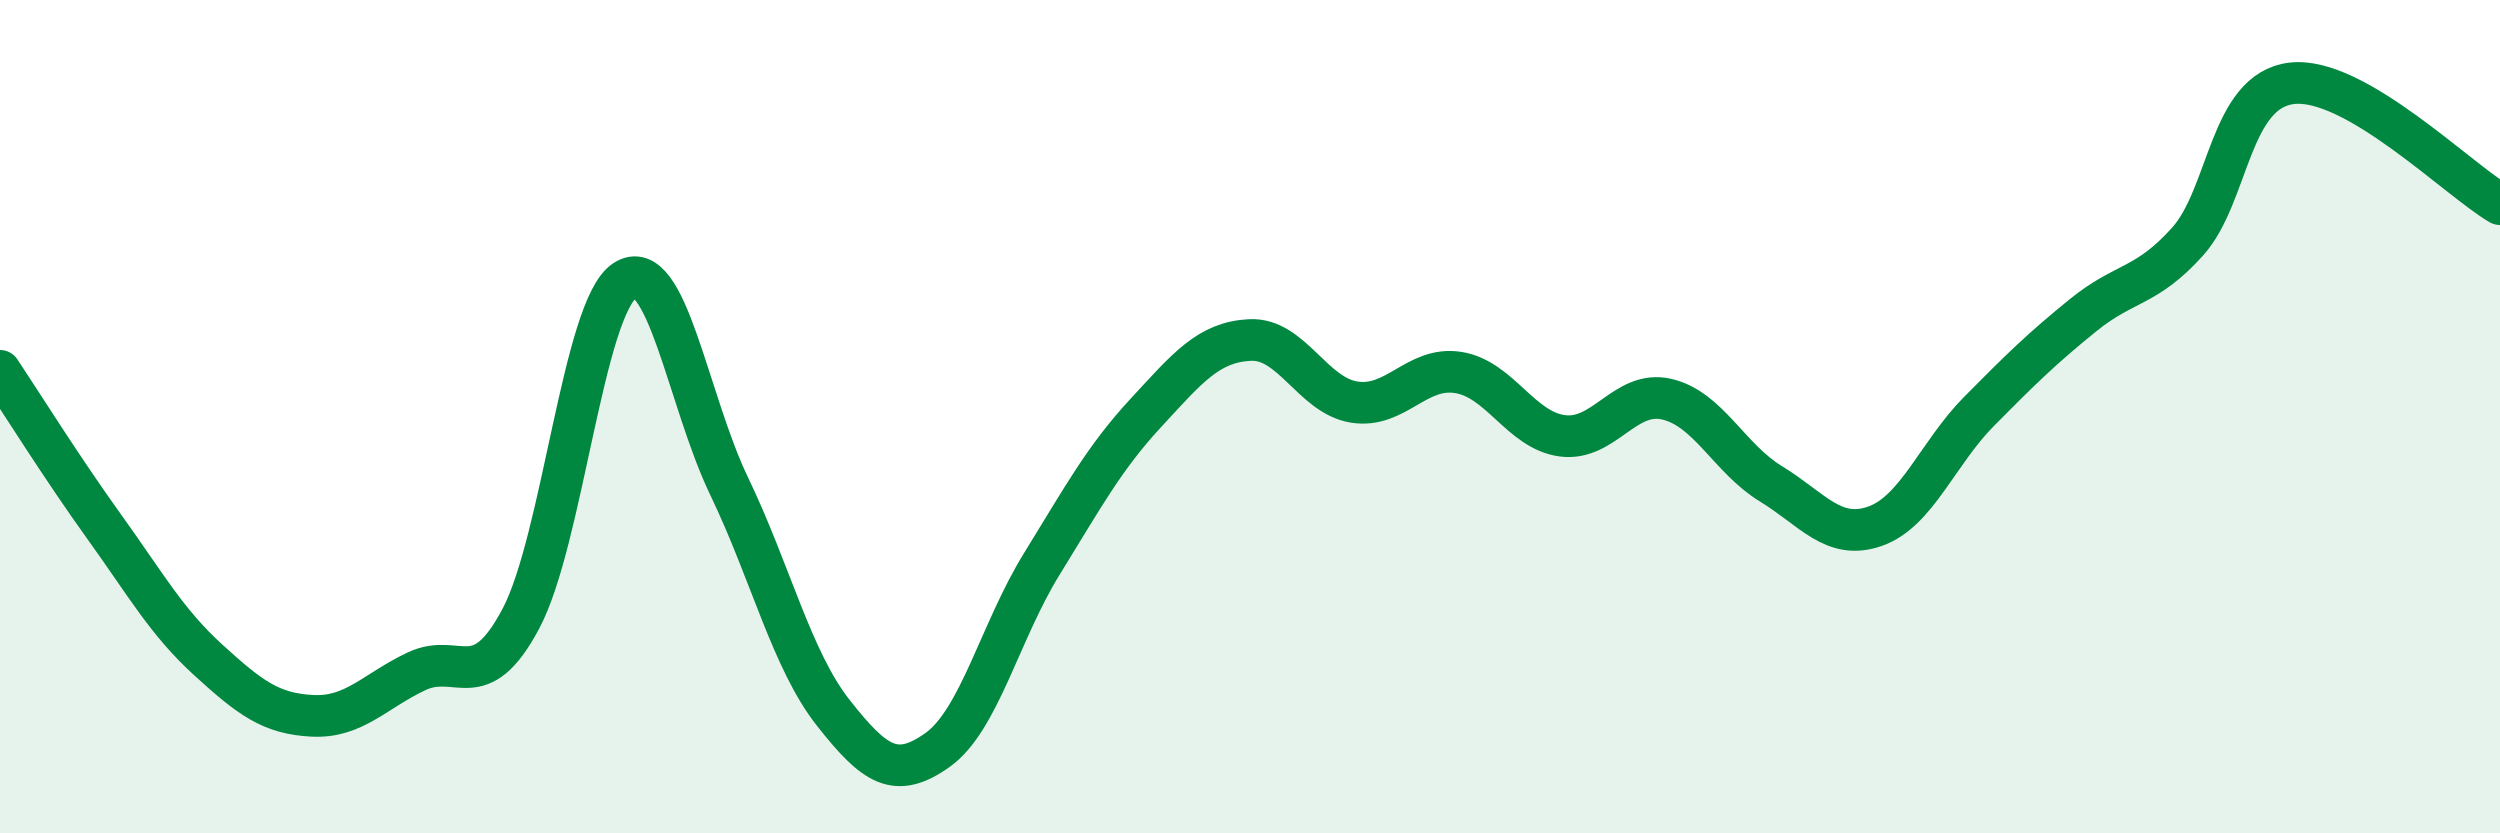
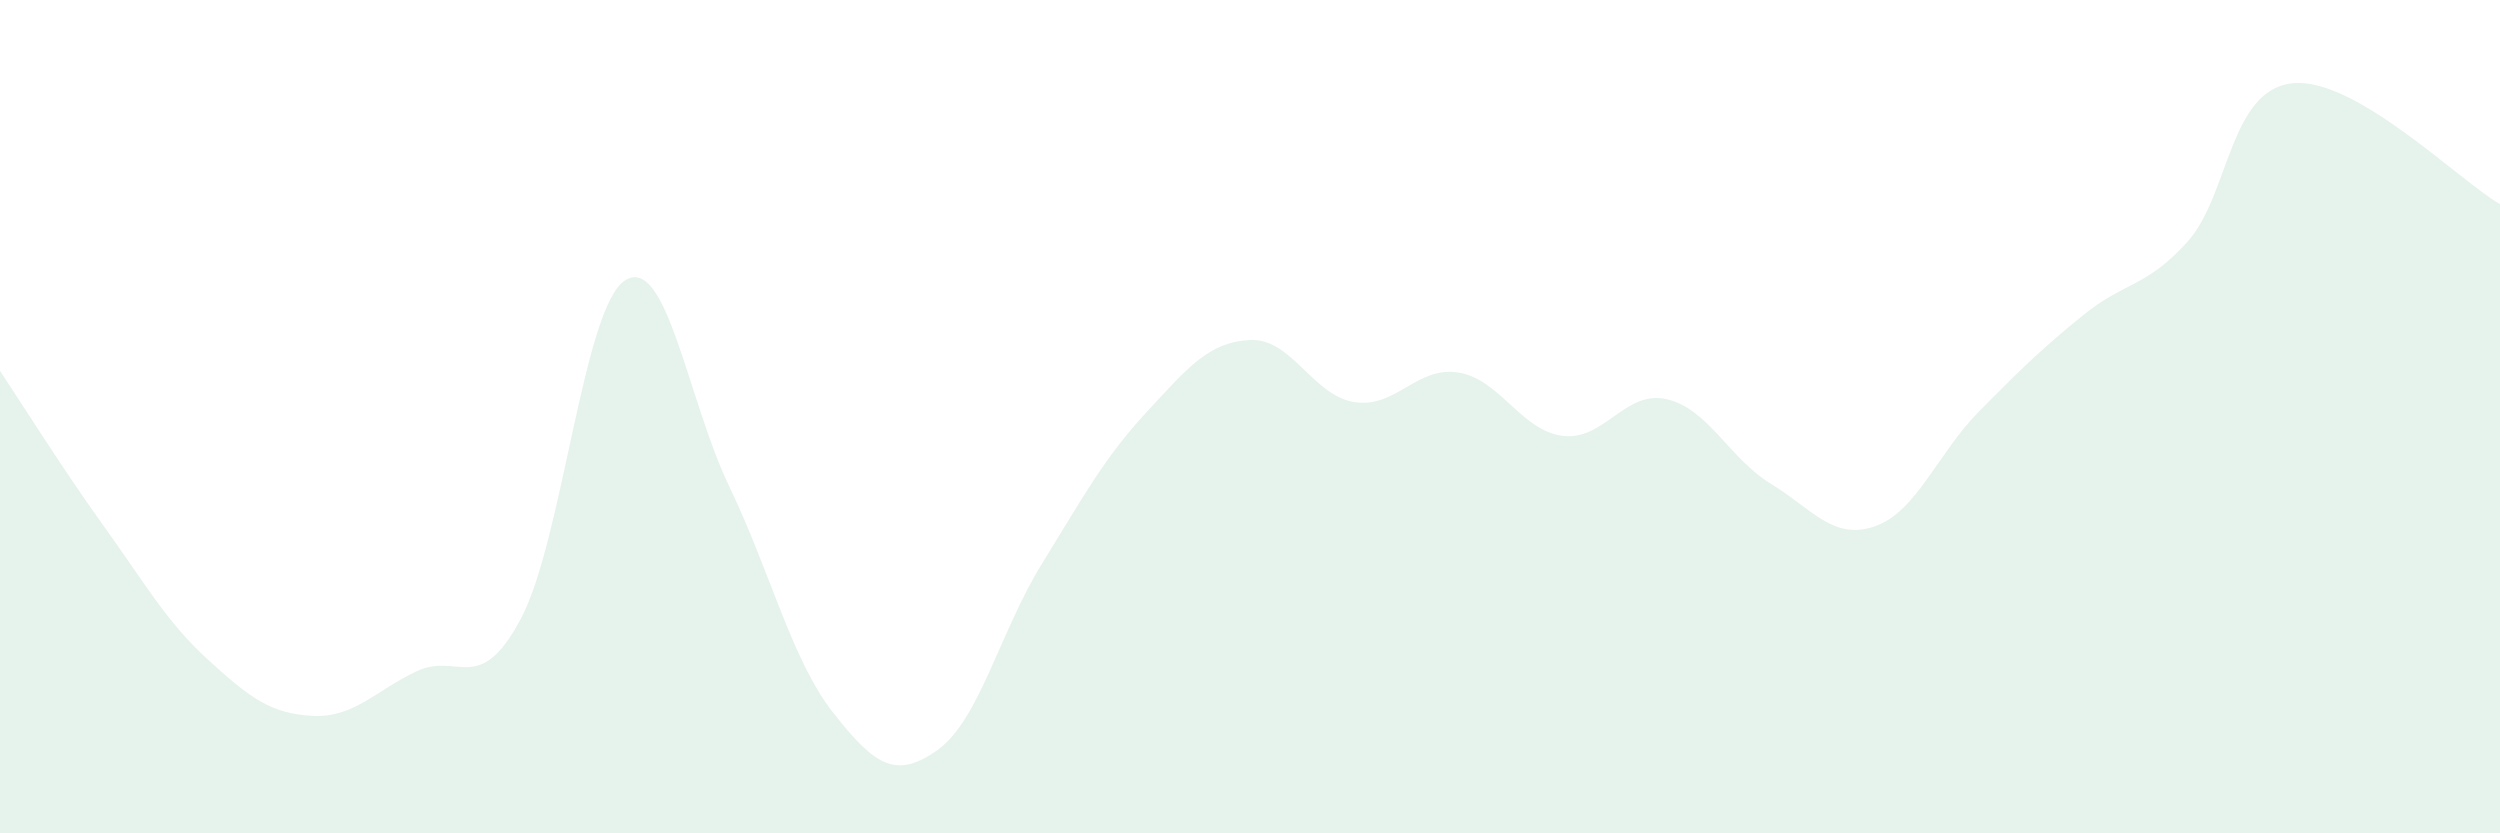
<svg xmlns="http://www.w3.org/2000/svg" width="60" height="20" viewBox="0 0 60 20">
  <path d="M 0,8.9 C 0.5,9.65 1.5,11.25 2.5,12.64 C 3.5,14.03 4,14.93 5,15.84 C 6,16.75 6.5,17.13 7.5,17.18 C 8.5,17.23 9,16.58 10,16.11 C 11,15.64 11.5,16.73 12.5,14.85 C 13.5,12.97 14,7.37 15,6.73 C 16,6.09 16.5,9.59 17.5,11.67 C 18.5,13.75 19,15.84 20,17.11 C 21,18.38 21.5,18.71 22.5,18 C 23.5,17.29 24,15.16 25,13.54 C 26,11.92 26.5,10.99 27.5,9.91 C 28.5,8.83 29,8.21 30,8.16 C 31,8.11 31.5,9.49 32.5,9.65 C 33.5,9.81 34,8.78 35,8.94 C 36,9.1 36.5,10.33 37.5,10.46 C 38.5,10.59 39,9.35 40,9.58 C 41,9.81 41.5,11 42.5,11.61 C 43.5,12.22 44,12.98 45,12.63 C 46,12.28 46.5,10.88 47.5,9.87 C 48.5,8.86 49,8.37 50,7.56 C 51,6.75 51.5,6.91 52.5,5.8 C 53.5,4.69 53.5,2.18 55,2 C 56.5,1.82 59,4.32 60,4.9L60 20L0 20Z" fill="#008740" opacity="0.1" stroke-linecap="round" stroke-linejoin="round" />
-   <path d="M 0,8.9 C 0.5,9.65 1.5,11.25 2.5,12.64 C 3.5,14.03 4,14.93 5,15.84 C 6,16.75 6.5,17.13 7.5,17.18 C 8.5,17.23 9,16.58 10,16.11 C 11,15.64 11.5,16.73 12.5,14.85 C 13.5,12.97 14,7.37 15,6.73 C 16,6.09 16.5,9.59 17.5,11.67 C 18.5,13.75 19,15.84 20,17.11 C 21,18.38 21.5,18.71 22.5,18 C 23.5,17.29 24,15.16 25,13.54 C 26,11.92 26.5,10.99 27.5,9.91 C 28.5,8.83 29,8.21 30,8.16 C 31,8.11 31.5,9.49 32.5,9.65 C 33.5,9.81 34,8.78 35,8.94 C 36,9.1 36.5,10.33 37.5,10.46 C 38.5,10.59 39,9.35 40,9.58 C 41,9.81 41.5,11 42.5,11.61 C 43.5,12.22 44,12.98 45,12.63 C 46,12.28 46.5,10.88 47.5,9.87 C 48.5,8.86 49,8.37 50,7.56 C 51,6.75 51.5,6.91 52.5,5.8 C 53.5,4.69 53.5,2.18 55,2 C 56.5,1.82 59,4.32 60,4.9" stroke="#008740" stroke-width="1" fill="none" stroke-linecap="round" stroke-linejoin="round" />
</svg>